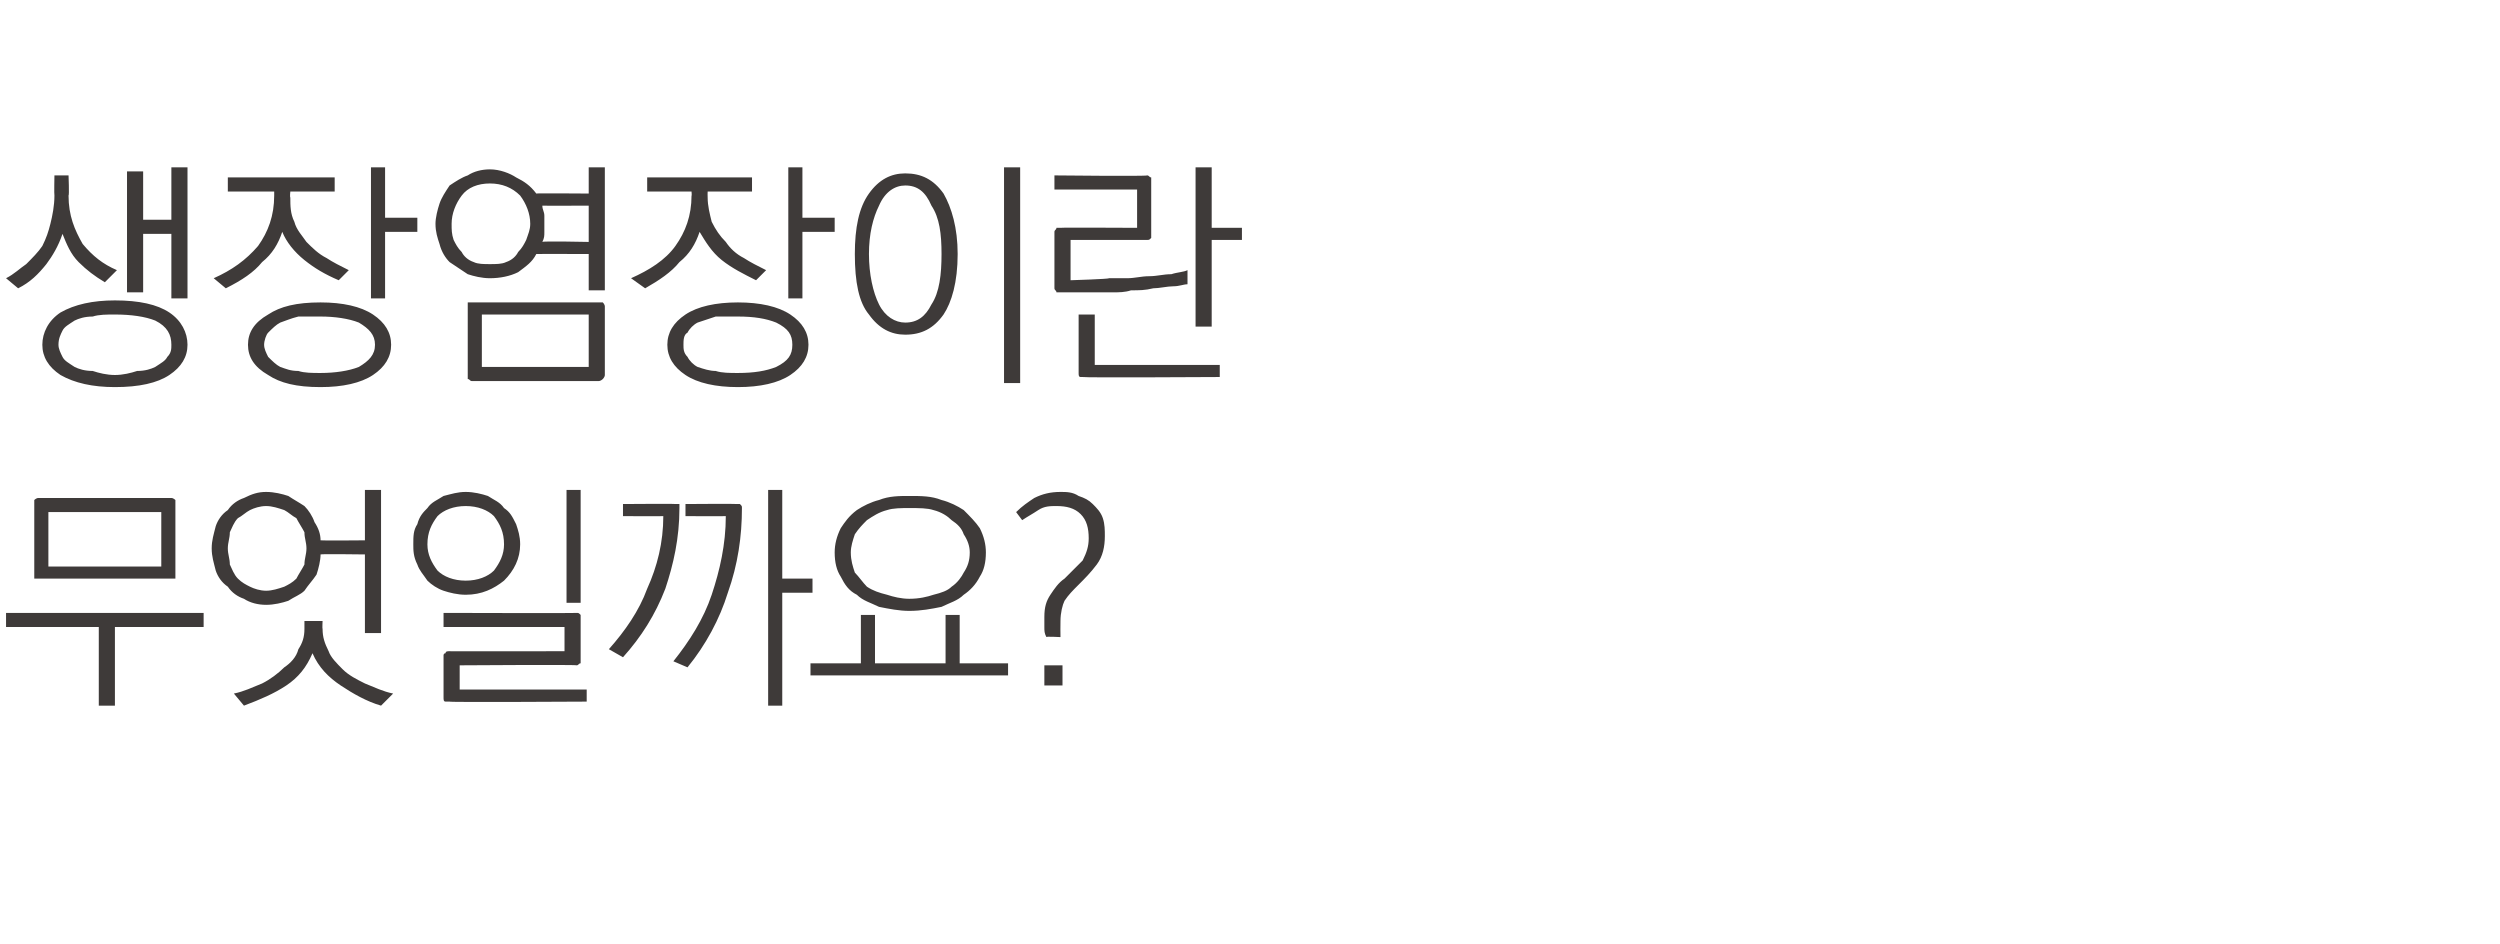
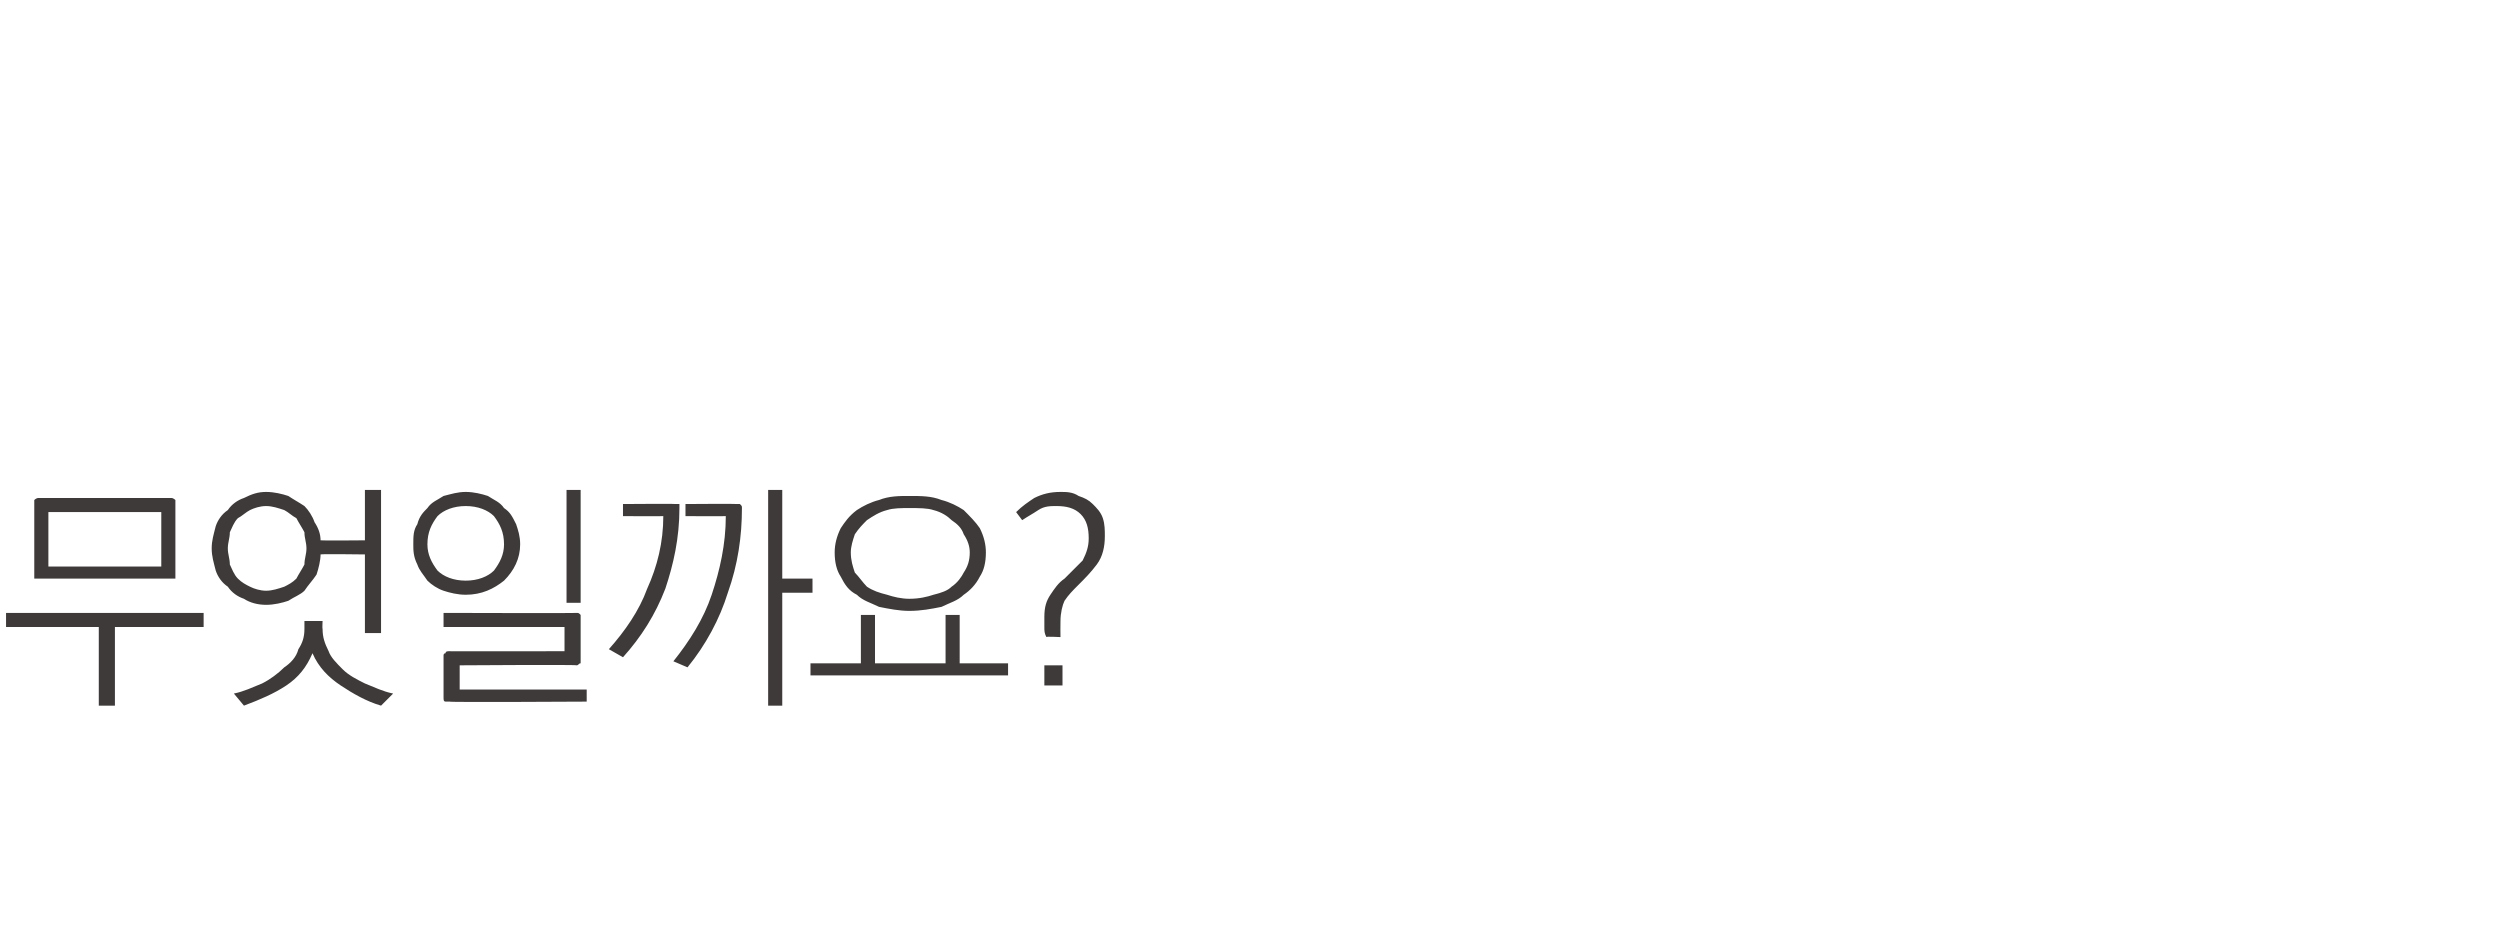
<svg xmlns="http://www.w3.org/2000/svg" version="1.1" width="124px" height="46.8px" viewBox="0 -1 124 46.8" style="top:-1px">
  <desc>생장염장이란 무엇일까요?</desc>
  <defs />
  <g id="Polygon10934">
-     <path d="M 2.4 24.4 L 2.4 27.1 L 8 27.1 L 8 24.4 L 2.4 24.4 Z M 8.7 27.5 C 8.7 27.6 8.7 27.7 8.7 27.7 C 8.7 27.7 8.6 27.7 8.5 27.7 C 8.5 27.7 1.9 27.7 1.9 27.7 C 1.8 27.7 1.7 27.7 1.7 27.7 C 1.7 27.7 1.7 27.6 1.7 27.5 C 1.7 27.5 1.7 24 1.7 24 C 1.7 23.9 1.7 23.8 1.7 23.8 C 1.7 23.8 1.8 23.7 1.9 23.7 C 1.9 23.7 8.5 23.7 8.5 23.7 C 8.6 23.7 8.7 23.8 8.7 23.8 C 8.7 23.8 8.7 23.9 8.7 24 C 8.7 24 8.7 27.5 8.7 27.5 Z M 0.3 29.4 L 10.1 29.4 L 10.1 30.1 L 5.7 30.1 L 5.7 34 L 4.9 34 L 4.9 30.1 L 0.3 30.1 L 0.3 29.4 Z M 13.2 23.4 C 13.6 23.4 14 23.5 14.3 23.6 C 14.6 23.8 14.8 23.9 15.1 24.1 C 15.3 24.3 15.5 24.6 15.6 24.9 C 15.8 25.2 15.9 25.5 15.9 25.8 C 15.93 25.82 18.1 25.8 18.1 25.8 L 18.1 23.3 L 18.9 23.3 L 18.9 30.4 L 18.1 30.4 L 18.1 26.5 C 18.1 26.5 15.94 26.47 15.9 26.5 C 15.9 26.8 15.8 27.2 15.7 27.5 C 15.5 27.8 15.3 28 15.1 28.3 C 14.9 28.5 14.6 28.6 14.3 28.8 C 14 28.9 13.6 29 13.2 29 C 12.8 29 12.4 28.9 12.1 28.7 C 11.8 28.6 11.5 28.4 11.3 28.1 C 11 27.9 10.8 27.6 10.7 27.3 C 10.6 26.9 10.5 26.6 10.5 26.2 C 10.5 25.8 10.6 25.5 10.7 25.1 C 10.8 24.8 11 24.5 11.3 24.3 C 11.5 24 11.8 23.8 12.1 23.7 C 12.5 23.5 12.8 23.4 13.2 23.4 Z M 13.2 24.1 C 12.9 24.1 12.6 24.2 12.4 24.3 C 12.2 24.4 12 24.6 11.8 24.7 C 11.6 24.9 11.5 25.2 11.4 25.4 C 11.4 25.7 11.3 25.9 11.3 26.2 C 11.3 26.5 11.4 26.7 11.4 27 C 11.5 27.2 11.6 27.5 11.8 27.7 C 12 27.9 12.2 28 12.4 28.1 C 12.6 28.2 12.9 28.3 13.2 28.3 C 13.5 28.3 13.8 28.2 14.1 28.1 C 14.3 28 14.5 27.9 14.7 27.7 C 14.8 27.5 15 27.2 15.1 27 C 15.1 26.7 15.2 26.5 15.2 26.2 C 15.2 25.9 15.1 25.7 15.1 25.4 C 15 25.2 14.8 24.9 14.7 24.7 C 14.5 24.6 14.3 24.4 14.1 24.3 C 13.8 24.2 13.5 24.1 13.2 24.1 Z M 15.1 29.8 L 16 29.8 C 16 29.8 15.98 30.19 16 30.2 C 16 30.6 16.1 30.9 16.3 31.3 C 16.4 31.6 16.7 31.9 17 32.2 C 17.3 32.5 17.7 32.7 18.1 32.9 C 18.6 33.1 19 33.3 19.5 33.4 C 19.5 33.4 18.9 34 18.9 34 C 18.2 33.8 17.5 33.4 16.9 33 C 16.3 32.6 15.8 32.1 15.5 31.4 C 15.2 32.1 14.8 32.6 14.2 33 C 13.6 33.4 12.9 33.7 12.1 34 C 12.1 34 11.6 33.4 11.6 33.4 C 12.1 33.3 12.5 33.1 13 32.9 C 13.4 32.7 13.8 32.4 14.1 32.1 C 14.4 31.9 14.7 31.6 14.8 31.2 C 15 30.9 15.1 30.6 15.1 30.2 C 15.1 30.19 15.1 29.8 15.1 29.8 Z M 23.1 23.4 C 23.5 23.4 23.9 23.5 24.2 23.6 C 24.5 23.8 24.8 23.9 25 24.2 C 25.3 24.4 25.4 24.6 25.6 25 C 25.7 25.3 25.8 25.6 25.8 26 C 25.8 26.7 25.5 27.3 25 27.8 C 24.5 28.2 23.9 28.5 23.1 28.5 C 22.7 28.5 22.3 28.4 22 28.3 C 21.7 28.2 21.4 28 21.2 27.8 C 21 27.5 20.8 27.3 20.7 27 C 20.5 26.6 20.5 26.3 20.5 26 C 20.5 25.6 20.5 25.3 20.7 25 C 20.8 24.6 21 24.4 21.2 24.2 C 21.4 23.9 21.7 23.8 22 23.6 C 22.4 23.5 22.7 23.4 23.1 23.4 Z M 23.1 24.1 C 22.5 24.1 22 24.3 21.7 24.6 C 21.4 25 21.2 25.4 21.2 26 C 21.2 26.5 21.4 26.9 21.7 27.3 C 22 27.6 22.5 27.8 23.1 27.8 C 23.7 27.8 24.2 27.6 24.5 27.3 C 24.8 26.9 25 26.5 25 26 C 25 25.4 24.8 25 24.5 24.6 C 24.2 24.3 23.7 24.1 23.1 24.1 Z M 28.1 23.3 L 28.8 23.3 L 28.8 28.9 L 28.1 28.9 L 28.1 23.3 Z M 28.6 32 C 28.61 31.96 22.8 32 22.8 32 L 22.8 33.2 L 29.1 33.2 L 29.1 33.8 C 29.1 33.8 22.25 33.84 22.3 33.8 C 22.2 33.8 22.1 33.8 22.1 33.8 C 22 33.8 22 33.7 22 33.6 C 22 33.6 22 31.5 22 31.5 C 22 31.5 22 31.4 22.1 31.4 C 22.1 31.3 22.2 31.3 22.3 31.3 C 22.25 31.31 28 31.3 28 31.3 L 28 30.1 L 22 30.1 L 22 29.4 C 22 29.4 28.61 29.42 28.6 29.4 C 28.7 29.4 28.7 29.4 28.8 29.5 C 28.8 29.5 28.8 29.6 28.8 29.7 C 28.8 29.7 28.8 31.7 28.8 31.7 C 28.8 31.8 28.8 31.9 28.8 31.9 C 28.7 31.9 28.7 32 28.6 32 Z M 33.5 24 C 33.6 24 33.6 24 33.7 24 C 33.7 24.1 33.7 24.1 33.7 24.2 C 33.7 25.7 33.4 27 33 28.2 C 32.5 29.5 31.8 30.6 30.9 31.6 C 30.9 31.6 30.2 31.2 30.2 31.2 C 31 30.3 31.7 29.3 32.1 28.2 C 32.6 27.1 32.9 25.9 32.9 24.6 C 32.91 24.61 30.9 24.6 30.9 24.6 L 30.9 24 C 30.9 24 33.5 23.98 33.5 24 Z M 36.6 24 C 36.6 24 36.7 24 36.7 24 C 36.8 24.1 36.8 24.1 36.8 24.2 C 36.8 25.6 36.6 27 36.1 28.4 C 35.7 29.7 35 31 34.1 32.1 C 34.1 32.1 33.4 31.8 33.4 31.8 C 34.2 30.8 34.9 29.7 35.3 28.5 C 35.7 27.3 36 26 36 24.6 C 35.98 24.61 34 24.6 34 24.6 L 34 24 C 34 24 36.56 23.98 36.6 24 Z M 38.1 23.3 L 38.8 23.3 L 38.8 27.7 L 40.3 27.7 L 40.3 28.4 L 38.8 28.4 L 38.8 34 L 38.1 34 L 38.1 23.3 Z M 45.1 23.6 C 45.7 23.6 46.2 23.6 46.7 23.8 C 47.1 23.9 47.5 24.1 47.8 24.3 C 48.1 24.6 48.4 24.9 48.6 25.2 C 48.8 25.6 48.9 26 48.9 26.4 C 48.9 26.9 48.8 27.3 48.6 27.6 C 48.4 28 48.1 28.3 47.8 28.5 C 47.5 28.8 47.1 28.9 46.7 29.1 C 46.2 29.2 45.7 29.3 45.1 29.3 C 44.6 29.3 44.1 29.2 43.6 29.1 C 43.2 28.9 42.8 28.8 42.5 28.5 C 42.1 28.3 41.9 28 41.7 27.6 C 41.5 27.3 41.4 26.9 41.4 26.4 C 41.4 26 41.5 25.6 41.7 25.2 C 41.9 24.9 42.1 24.6 42.5 24.3 C 42.8 24.1 43.2 23.9 43.6 23.8 C 44.1 23.6 44.6 23.6 45.1 23.6 Z M 45.1 24.2 C 44.7 24.2 44.3 24.2 44 24.3 C 43.6 24.4 43.3 24.6 43 24.8 C 42.8 25 42.6 25.2 42.4 25.5 C 42.3 25.8 42.2 26.1 42.2 26.4 C 42.2 26.8 42.3 27.1 42.4 27.4 C 42.6 27.6 42.8 27.9 43 28.1 C 43.3 28.3 43.6 28.4 44 28.5 C 44.3 28.6 44.7 28.7 45.1 28.7 C 45.6 28.7 46 28.6 46.3 28.5 C 46.7 28.4 47 28.3 47.2 28.1 C 47.5 27.9 47.7 27.6 47.8 27.4 C 48 27.1 48.1 26.8 48.1 26.4 C 48.1 26.1 48 25.8 47.8 25.5 C 47.7 25.2 47.5 25 47.2 24.8 C 47 24.6 46.7 24.4 46.3 24.3 C 46 24.2 45.6 24.2 45.1 24.2 Z M 42.7 29.5 L 43.4 29.5 L 43.4 31.9 L 46.9 31.9 L 46.9 29.5 L 47.6 29.5 L 47.6 31.9 L 50 31.9 L 50 32.5 L 40.2 32.5 L 40.2 31.9 L 42.7 31.9 L 42.7 29.5 Z M 51.8 32 L 52.7 32 L 52.7 33 L 51.8 33 L 51.8 32 Z M 52.6 23.4 C 52.9 23.4 53.2 23.4 53.5 23.6 C 53.8 23.7 54 23.8 54.2 24 C 54.4 24.2 54.6 24.4 54.7 24.7 C 54.8 25 54.8 25.3 54.8 25.6 C 54.8 26.1 54.7 26.6 54.4 27 C 54.1 27.4 53.8 27.7 53.5 28 C 53.2 28.3 53 28.5 52.8 28.8 C 52.7 29 52.6 29.4 52.6 29.8 C 52.59 29.83 52.6 30.6 52.6 30.6 C 52.6 30.6 51.86 30.56 51.9 30.6 C 51.8 30.4 51.8 30.3 51.8 30.1 C 51.8 29.9 51.8 29.7 51.8 29.6 C 51.8 29.1 51.9 28.8 52.1 28.5 C 52.3 28.2 52.5 27.9 52.8 27.7 C 53.1 27.4 53.4 27.1 53.7 26.8 C 53.9 26.4 54 26.1 54 25.7 C 54 25.2 53.9 24.8 53.6 24.5 C 53.3 24.2 52.9 24.1 52.4 24.1 C 52.1 24.1 51.8 24.1 51.5 24.3 C 51.2 24.5 51 24.6 50.7 24.8 C 50.7 24.8 50.4 24.4 50.4 24.4 C 50.7 24.1 51 23.9 51.3 23.7 C 51.7 23.5 52.1 23.4 52.6 23.4 Z " stroke="none" fill="#3e3a39" />
+     <path d="M 2.4 24.4 L 2.4 27.1 L 8 27.1 L 8 24.4 L 2.4 24.4 Z M 8.7 27.5 C 8.7 27.6 8.7 27.7 8.7 27.7 C 8.7 27.7 8.6 27.7 8.5 27.7 C 8.5 27.7 1.9 27.7 1.9 27.7 C 1.8 27.7 1.7 27.7 1.7 27.7 C 1.7 27.7 1.7 27.6 1.7 27.5 C 1.7 27.5 1.7 24 1.7 24 C 1.7 23.9 1.7 23.8 1.7 23.8 C 1.7 23.8 1.8 23.7 1.9 23.7 C 1.9 23.7 8.5 23.7 8.5 23.7 C 8.6 23.7 8.7 23.8 8.7 23.8 C 8.7 23.8 8.7 23.9 8.7 24 C 8.7 24 8.7 27.5 8.7 27.5 Z M 0.3 29.4 L 10.1 29.4 L 10.1 30.1 L 5.7 30.1 L 5.7 34 L 4.9 34 L 4.9 30.1 L 0.3 30.1 L 0.3 29.4 Z M 13.2 23.4 C 13.6 23.4 14 23.5 14.3 23.6 C 14.6 23.8 14.8 23.9 15.1 24.1 C 15.3 24.3 15.5 24.6 15.6 24.9 C 15.8 25.2 15.9 25.5 15.9 25.8 C 15.93 25.82 18.1 25.8 18.1 25.8 L 18.1 23.3 L 18.9 23.3 L 18.9 30.4 L 18.1 30.4 L 18.1 26.5 C 18.1 26.5 15.94 26.47 15.9 26.5 C 15.9 26.8 15.8 27.2 15.7 27.5 C 15.5 27.8 15.3 28 15.1 28.3 C 14.9 28.5 14.6 28.6 14.3 28.8 C 14 28.9 13.6 29 13.2 29 C 12.8 29 12.4 28.9 12.1 28.7 C 11.8 28.6 11.5 28.4 11.3 28.1 C 11 27.9 10.8 27.6 10.7 27.3 C 10.6 26.9 10.5 26.6 10.5 26.2 C 10.5 25.8 10.6 25.5 10.7 25.1 C 10.8 24.8 11 24.5 11.3 24.3 C 11.5 24 11.8 23.8 12.1 23.7 C 12.5 23.5 12.8 23.4 13.2 23.4 Z M 13.2 24.1 C 12.9 24.1 12.6 24.2 12.4 24.3 C 12.2 24.4 12 24.6 11.8 24.7 C 11.6 24.9 11.5 25.2 11.4 25.4 C 11.4 25.7 11.3 25.9 11.3 26.2 C 11.3 26.5 11.4 26.7 11.4 27 C 11.5 27.2 11.6 27.5 11.8 27.7 C 12 27.9 12.2 28 12.4 28.1 C 12.6 28.2 12.9 28.3 13.2 28.3 C 13.5 28.3 13.8 28.2 14.1 28.1 C 14.3 28 14.5 27.9 14.7 27.7 C 14.8 27.5 15 27.2 15.1 27 C 15.1 26.7 15.2 26.5 15.2 26.2 C 15.2 25.9 15.1 25.7 15.1 25.4 C 15 25.2 14.8 24.9 14.7 24.7 C 14.5 24.6 14.3 24.4 14.1 24.3 C 13.8 24.2 13.5 24.1 13.2 24.1 Z M 15.1 29.8 L 16 29.8 C 16 29.8 15.98 30.19 16 30.2 C 16 30.6 16.1 30.9 16.3 31.3 C 16.4 31.6 16.7 31.9 17 32.2 C 17.3 32.5 17.7 32.7 18.1 32.9 C 18.6 33.1 19 33.3 19.5 33.4 C 19.5 33.4 18.9 34 18.9 34 C 18.2 33.8 17.5 33.4 16.9 33 C 16.3 32.6 15.8 32.1 15.5 31.4 C 15.2 32.1 14.8 32.6 14.2 33 C 13.6 33.4 12.9 33.7 12.1 34 C 12.1 34 11.6 33.4 11.6 33.4 C 12.1 33.3 12.5 33.1 13 32.9 C 13.4 32.7 13.8 32.4 14.1 32.1 C 14.4 31.9 14.7 31.6 14.8 31.2 C 15 30.9 15.1 30.6 15.1 30.2 C 15.1 30.19 15.1 29.8 15.1 29.8 M 23.1 23.4 C 23.5 23.4 23.9 23.5 24.2 23.6 C 24.5 23.8 24.8 23.9 25 24.2 C 25.3 24.4 25.4 24.6 25.6 25 C 25.7 25.3 25.8 25.6 25.8 26 C 25.8 26.7 25.5 27.3 25 27.8 C 24.5 28.2 23.9 28.5 23.1 28.5 C 22.7 28.5 22.3 28.4 22 28.3 C 21.7 28.2 21.4 28 21.2 27.8 C 21 27.5 20.8 27.3 20.7 27 C 20.5 26.6 20.5 26.3 20.5 26 C 20.5 25.6 20.5 25.3 20.7 25 C 20.8 24.6 21 24.4 21.2 24.2 C 21.4 23.9 21.7 23.8 22 23.6 C 22.4 23.5 22.7 23.4 23.1 23.4 Z M 23.1 24.1 C 22.5 24.1 22 24.3 21.7 24.6 C 21.4 25 21.2 25.4 21.2 26 C 21.2 26.5 21.4 26.9 21.7 27.3 C 22 27.6 22.5 27.8 23.1 27.8 C 23.7 27.8 24.2 27.6 24.5 27.3 C 24.8 26.9 25 26.5 25 26 C 25 25.4 24.8 25 24.5 24.6 C 24.2 24.3 23.7 24.1 23.1 24.1 Z M 28.1 23.3 L 28.8 23.3 L 28.8 28.9 L 28.1 28.9 L 28.1 23.3 Z M 28.6 32 C 28.61 31.96 22.8 32 22.8 32 L 22.8 33.2 L 29.1 33.2 L 29.1 33.8 C 29.1 33.8 22.25 33.84 22.3 33.8 C 22.2 33.8 22.1 33.8 22.1 33.8 C 22 33.8 22 33.7 22 33.6 C 22 33.6 22 31.5 22 31.5 C 22 31.5 22 31.4 22.1 31.4 C 22.1 31.3 22.2 31.3 22.3 31.3 C 22.25 31.31 28 31.3 28 31.3 L 28 30.1 L 22 30.1 L 22 29.4 C 22 29.4 28.61 29.42 28.6 29.4 C 28.7 29.4 28.7 29.4 28.8 29.5 C 28.8 29.5 28.8 29.6 28.8 29.7 C 28.8 29.7 28.8 31.7 28.8 31.7 C 28.8 31.8 28.8 31.9 28.8 31.9 C 28.7 31.9 28.7 32 28.6 32 Z M 33.5 24 C 33.6 24 33.6 24 33.7 24 C 33.7 24.1 33.7 24.1 33.7 24.2 C 33.7 25.7 33.4 27 33 28.2 C 32.5 29.5 31.8 30.6 30.9 31.6 C 30.9 31.6 30.2 31.2 30.2 31.2 C 31 30.3 31.7 29.3 32.1 28.2 C 32.6 27.1 32.9 25.9 32.9 24.6 C 32.91 24.61 30.9 24.6 30.9 24.6 L 30.9 24 C 30.9 24 33.5 23.98 33.5 24 Z M 36.6 24 C 36.6 24 36.7 24 36.7 24 C 36.8 24.1 36.8 24.1 36.8 24.2 C 36.8 25.6 36.6 27 36.1 28.4 C 35.7 29.7 35 31 34.1 32.1 C 34.1 32.1 33.4 31.8 33.4 31.8 C 34.2 30.8 34.9 29.7 35.3 28.5 C 35.7 27.3 36 26 36 24.6 C 35.98 24.61 34 24.6 34 24.6 L 34 24 C 34 24 36.56 23.98 36.6 24 Z M 38.1 23.3 L 38.8 23.3 L 38.8 27.7 L 40.3 27.7 L 40.3 28.4 L 38.8 28.4 L 38.8 34 L 38.1 34 L 38.1 23.3 Z M 45.1 23.6 C 45.7 23.6 46.2 23.6 46.7 23.8 C 47.1 23.9 47.5 24.1 47.8 24.3 C 48.1 24.6 48.4 24.9 48.6 25.2 C 48.8 25.6 48.9 26 48.9 26.4 C 48.9 26.9 48.8 27.3 48.6 27.6 C 48.4 28 48.1 28.3 47.8 28.5 C 47.5 28.8 47.1 28.9 46.7 29.1 C 46.2 29.2 45.7 29.3 45.1 29.3 C 44.6 29.3 44.1 29.2 43.6 29.1 C 43.2 28.9 42.8 28.8 42.5 28.5 C 42.1 28.3 41.9 28 41.7 27.6 C 41.5 27.3 41.4 26.9 41.4 26.4 C 41.4 26 41.5 25.6 41.7 25.2 C 41.9 24.9 42.1 24.6 42.5 24.3 C 42.8 24.1 43.2 23.9 43.6 23.8 C 44.1 23.6 44.6 23.6 45.1 23.6 Z M 45.1 24.2 C 44.7 24.2 44.3 24.2 44 24.3 C 43.6 24.4 43.3 24.6 43 24.8 C 42.8 25 42.6 25.2 42.4 25.5 C 42.3 25.8 42.2 26.1 42.2 26.4 C 42.2 26.8 42.3 27.1 42.4 27.4 C 42.6 27.6 42.8 27.9 43 28.1 C 43.3 28.3 43.6 28.4 44 28.5 C 44.3 28.6 44.7 28.7 45.1 28.7 C 45.6 28.7 46 28.6 46.3 28.5 C 46.7 28.4 47 28.3 47.2 28.1 C 47.5 27.9 47.7 27.6 47.8 27.4 C 48 27.1 48.1 26.8 48.1 26.4 C 48.1 26.1 48 25.8 47.8 25.5 C 47.7 25.2 47.5 25 47.2 24.8 C 47 24.6 46.7 24.4 46.3 24.3 C 46 24.2 45.6 24.2 45.1 24.2 Z M 42.7 29.5 L 43.4 29.5 L 43.4 31.9 L 46.9 31.9 L 46.9 29.5 L 47.6 29.5 L 47.6 31.9 L 50 31.9 L 50 32.5 L 40.2 32.5 L 40.2 31.9 L 42.7 31.9 L 42.7 29.5 Z M 51.8 32 L 52.7 32 L 52.7 33 L 51.8 33 L 51.8 32 Z M 52.6 23.4 C 52.9 23.4 53.2 23.4 53.5 23.6 C 53.8 23.7 54 23.8 54.2 24 C 54.4 24.2 54.6 24.4 54.7 24.7 C 54.8 25 54.8 25.3 54.8 25.6 C 54.8 26.1 54.7 26.6 54.4 27 C 54.1 27.4 53.8 27.7 53.5 28 C 53.2 28.3 53 28.5 52.8 28.8 C 52.7 29 52.6 29.4 52.6 29.8 C 52.59 29.83 52.6 30.6 52.6 30.6 C 52.6 30.6 51.86 30.56 51.9 30.6 C 51.8 30.4 51.8 30.3 51.8 30.1 C 51.8 29.9 51.8 29.7 51.8 29.6 C 51.8 29.1 51.9 28.8 52.1 28.5 C 52.3 28.2 52.5 27.9 52.8 27.7 C 53.1 27.4 53.4 27.1 53.7 26.8 C 53.9 26.4 54 26.1 54 25.7 C 54 25.2 53.9 24.8 53.6 24.5 C 53.3 24.2 52.9 24.1 52.4 24.1 C 52.1 24.1 51.8 24.1 51.5 24.3 C 51.2 24.5 51 24.6 50.7 24.8 C 50.7 24.8 50.4 24.4 50.4 24.4 C 50.7 24.1 51 23.9 51.3 23.7 C 51.7 23.5 52.1 23.4 52.6 23.4 Z " stroke="none" fill="#3e3a39" />
  </g>
  <g id="Polygon10933">
-     <path d="M 2.7 7.7 L 3.4 7.7 C 3.4 7.7 3.44 8.7 3.4 8.7 C 3.4 9.7 3.7 10.4 4.1 11.1 C 4.6 11.7 5.1 12.1 5.8 12.4 C 5.8 12.4 5.2 13 5.2 13 C 4.7 12.7 4.3 12.4 3.9 12 C 3.5 11.6 3.3 11.1 3.1 10.6 C 2.9 11.2 2.6 11.7 2.3 12.1 C 1.9 12.6 1.5 13 0.9 13.3 C 0.9 13.3 0.3 12.8 0.3 12.8 C 0.7 12.6 1 12.3 1.3 12.1 C 1.6 11.8 1.9 11.5 2.1 11.2 C 2.3 10.8 2.4 10.5 2.5 10.1 C 2.6 9.7 2.7 9.2 2.7 8.7 C 2.68 8.67 2.7 7.7 2.7 7.7 Z M 6.3 7.5 L 7.1 7.5 L 7.1 9.9 L 8.5 9.9 L 8.5 7.3 L 9.3 7.3 L 9.3 13.8 L 8.5 13.8 L 8.5 10.6 L 7.1 10.6 L 7.1 13.5 L 6.3 13.5 L 6.3 7.5 Z M 5.7 13.9 C 6.9 13.9 7.8 14.1 8.4 14.5 C 9 14.9 9.3 15.5 9.3 16.1 C 9.3 16.7 9 17.2 8.4 17.6 C 7.8 18 6.9 18.2 5.7 18.2 C 4.6 18.2 3.7 18 3 17.6 C 2.4 17.2 2.1 16.7 2.1 16.1 C 2.1 15.5 2.4 14.9 3 14.5 C 3.7 14.1 4.6 13.9 5.7 13.9 Z M 5.7 14.6 C 5.3 14.6 4.9 14.6 4.6 14.7 C 4.2 14.7 3.9 14.8 3.7 14.9 C 3.4 15.1 3.2 15.2 3.1 15.4 C 3 15.6 2.9 15.8 2.9 16.1 C 2.9 16.3 3 16.5 3.1 16.7 C 3.2 16.9 3.4 17 3.7 17.2 C 3.9 17.3 4.2 17.4 4.6 17.4 C 4.9 17.5 5.3 17.6 5.7 17.6 C 6.1 17.6 6.5 17.5 6.8 17.4 C 7.2 17.4 7.5 17.3 7.7 17.2 C 8 17 8.2 16.9 8.3 16.7 C 8.5 16.5 8.5 16.3 8.5 16.1 C 8.5 15.6 8.3 15.2 7.7 14.9 C 7.2 14.7 6.5 14.6 5.7 14.6 Z M 11.3 7.8 L 16.6 7.8 L 16.6 8.5 L 14.4 8.5 C 14.4 8.5 14.37 8.76 14.4 8.8 C 14.4 9.2 14.4 9.6 14.6 10 C 14.7 10.4 15 10.7 15.2 11 C 15.5 11.3 15.8 11.6 16.2 11.8 C 16.5 12 16.9 12.2 17.3 12.4 C 17.3 12.4 16.8 12.9 16.8 12.9 C 16.1 12.6 15.6 12.3 15.1 11.9 C 14.6 11.5 14.2 11 14 10.5 C 13.8 11.1 13.5 11.6 13 12 C 12.6 12.5 12 12.9 11.2 13.3 C 11.2 13.3 10.6 12.8 10.6 12.8 C 11.5 12.4 12.2 11.9 12.8 11.2 C 13.3 10.5 13.6 9.7 13.6 8.7 C 13.6 8.73 13.6 8.5 13.6 8.5 L 11.3 8.5 L 11.3 7.8 Z M 18.4 7.3 L 19.1 7.3 L 19.1 9.8 L 20.7 9.8 L 20.7 10.5 L 19.1 10.5 L 19.1 13.8 L 18.4 13.8 L 18.4 7.3 Z M 15.9 14 C 17 14 17.9 14.2 18.5 14.6 C 19.1 15 19.4 15.5 19.4 16.1 C 19.4 16.7 19.1 17.2 18.5 17.6 C 17.9 18 17 18.2 15.9 18.2 C 14.7 18.2 13.9 18 13.3 17.6 C 12.6 17.2 12.3 16.7 12.3 16.1 C 12.3 15.5 12.6 15 13.3 14.6 C 13.9 14.2 14.7 14 15.9 14 Z M 15.9 14.7 C 15.5 14.7 15.1 14.7 14.8 14.7 C 14.4 14.8 14.2 14.9 13.9 15 C 13.7 15.1 13.5 15.3 13.3 15.5 C 13.2 15.6 13.1 15.9 13.1 16.1 C 13.1 16.3 13.2 16.5 13.3 16.7 C 13.5 16.9 13.7 17.1 13.9 17.2 C 14.2 17.3 14.4 17.4 14.8 17.4 C 15.1 17.5 15.5 17.5 15.9 17.5 C 16.6 17.5 17.3 17.4 17.8 17.2 C 18.3 16.9 18.6 16.6 18.6 16.1 C 18.6 15.6 18.3 15.3 17.8 15 C 17.3 14.8 16.6 14.7 15.9 14.7 Z M 24.3 7.4 C 24.8 7.4 25.3 7.6 25.6 7.8 C 26 8 26.3 8.2 26.6 8.6 C 26.58 8.58 29.2 8.6 29.2 8.6 L 29.2 7.3 L 30 7.3 L 30 13.4 L 29.2 13.4 L 29.2 11.6 C 29.2 11.6 26.62 11.59 26.6 11.6 C 26.4 12 26.1 12.2 25.7 12.5 C 25.3 12.7 24.8 12.8 24.3 12.8 C 23.9 12.8 23.5 12.7 23.2 12.6 C 22.9 12.4 22.6 12.2 22.3 12 C 22.1 11.8 21.9 11.5 21.8 11.1 C 21.7 10.8 21.6 10.5 21.6 10.1 C 21.6 9.8 21.7 9.4 21.8 9.1 C 21.9 8.8 22.1 8.5 22.3 8.2 C 22.6 8 22.9 7.8 23.2 7.7 C 23.5 7.5 23.9 7.4 24.3 7.4 Z M 26.9 9.2 C 26.9 9.4 27 9.5 27 9.7 C 27 9.8 27 10 27 10.1 C 27 10.3 27 10.4 27 10.5 C 27 10.7 27 10.8 26.9 11 C 26.91 10.95 29.2 11 29.2 11 L 29.2 9.2 C 29.2 9.2 26.89 9.21 26.9 9.2 Z M 24.3 8.1 C 23.7 8.1 23.2 8.3 22.9 8.7 C 22.6 9.1 22.4 9.6 22.4 10.1 C 22.4 10.4 22.4 10.6 22.5 10.9 C 22.6 11.1 22.7 11.3 22.9 11.5 C 23 11.7 23.2 11.9 23.5 12 C 23.7 12.1 24 12.1 24.3 12.1 C 24.6 12.1 24.9 12.1 25.1 12 C 25.4 11.9 25.6 11.7 25.7 11.5 C 25.9 11.3 26 11.1 26.1 10.9 C 26.2 10.6 26.3 10.4 26.3 10.1 C 26.3 9.6 26.1 9.1 25.8 8.7 C 25.4 8.3 24.9 8.1 24.3 8.1 Z M 23.9 14.6 L 23.9 17.2 L 29.2 17.2 L 29.2 14.6 L 23.9 14.6 Z M 29.7 17.9 C 29.7 17.9 23.4 17.9 23.4 17.9 C 23.3 17.9 23.3 17.8 23.2 17.8 C 23.2 17.8 23.2 17.7 23.2 17.6 C 23.2 17.6 23.2 14.2 23.2 14.2 C 23.2 14.1 23.2 14 23.2 14 C 23.3 14 23.3 14 23.4 14 C 23.4 14 29.7 14 29.7 14 C 29.8 14 29.9 14 29.9 14 C 29.9 14 30 14.1 30 14.2 C 30 14.2 30 17.6 30 17.6 C 30 17.7 29.9 17.8 29.9 17.8 C 29.9 17.8 29.8 17.9 29.7 17.9 Z M 32.1 7.8 L 37.3 7.8 L 37.3 8.5 L 35.1 8.5 C 35.1 8.5 35.09 8.76 35.1 8.8 C 35.1 9.2 35.2 9.6 35.3 10 C 35.5 10.4 35.7 10.7 36 11 C 36.2 11.3 36.5 11.6 36.9 11.8 C 37.2 12 37.6 12.2 38 12.4 C 38 12.4 37.5 12.9 37.5 12.9 C 36.9 12.6 36.3 12.3 35.8 11.9 C 35.3 11.5 35 11 34.7 10.5 C 34.5 11.1 34.2 11.6 33.7 12 C 33.3 12.5 32.7 12.9 32 13.3 C 32 13.3 31.3 12.8 31.3 12.8 C 32.2 12.4 33 11.9 33.5 11.2 C 34 10.5 34.3 9.7 34.3 8.7 C 34.32 8.73 34.3 8.5 34.3 8.5 L 32.1 8.5 L 32.1 7.8 Z M 39.1 7.3 L 39.8 7.3 L 39.8 9.8 L 41.4 9.8 L 41.4 10.5 L 39.8 10.5 L 39.8 13.8 L 39.1 13.8 L 39.1 7.3 Z M 36.6 14 C 37.7 14 38.6 14.2 39.2 14.6 C 39.8 15 40.1 15.5 40.1 16.1 C 40.1 16.7 39.8 17.2 39.2 17.6 C 38.6 18 37.7 18.2 36.6 18.2 C 35.5 18.2 34.6 18 34 17.6 C 33.4 17.2 33.1 16.7 33.1 16.1 C 33.1 15.5 33.4 15 34 14.6 C 34.6 14.2 35.5 14 36.6 14 Z M 36.6 14.7 C 36.2 14.7 35.8 14.7 35.5 14.7 C 35.2 14.8 34.9 14.9 34.6 15 C 34.4 15.1 34.2 15.3 34.1 15.5 C 33.9 15.6 33.9 15.9 33.9 16.1 C 33.9 16.3 33.9 16.5 34.1 16.7 C 34.2 16.9 34.4 17.1 34.6 17.2 C 34.9 17.3 35.2 17.4 35.5 17.4 C 35.8 17.5 36.2 17.5 36.6 17.5 C 37.4 17.5 38 17.4 38.5 17.2 C 39.1 16.9 39.3 16.6 39.3 16.1 C 39.3 15.6 39.1 15.3 38.5 15 C 38 14.8 37.4 14.7 36.6 14.7 Z M 44.9 7.6 C 45.7 7.6 46.3 7.9 46.8 8.6 C 47.2 9.3 47.5 10.3 47.5 11.6 C 47.5 13 47.2 14 46.8 14.6 C 46.3 15.3 45.7 15.6 44.9 15.6 C 44.2 15.6 43.6 15.3 43.1 14.6 C 42.6 14 42.4 13 42.4 11.6 C 42.4 10.3 42.6 9.3 43.1 8.6 C 43.6 7.9 44.2 7.6 44.9 7.6 Z M 44.9 8.2 C 44.4 8.2 43.9 8.5 43.6 9.2 C 43.3 9.8 43.1 10.6 43.1 11.6 C 43.1 12.6 43.3 13.5 43.6 14.1 C 43.9 14.7 44.4 15 44.9 15 C 45.5 15 45.9 14.7 46.2 14.1 C 46.6 13.5 46.7 12.6 46.7 11.6 C 46.7 10.6 46.6 9.8 46.2 9.2 C 45.9 8.5 45.5 8.2 44.9 8.2 Z M 49.8 7.3 L 50.6 7.3 L 50.6 18 L 49.8 18 L 49.8 7.3 Z M 52.6 10.3 C 52.57 10.28 56.4 10.3 56.4 10.3 L 56.4 8.4 L 52.3 8.4 L 52.3 7.7 C 52.3 7.7 56.88 7.75 56.9 7.7 C 57 7.7 57 7.8 57.1 7.8 C 57.1 7.8 57.1 7.9 57.1 8 C 57.1 8 57.1 10.7 57.1 10.7 C 57.1 10.8 57.1 10.8 57.1 10.8 C 57 10.9 57 10.9 56.9 10.9 C 56.88 10.9 53.1 10.9 53.1 10.9 L 53.1 12.9 C 53.1 12.9 55.03 12.84 55 12.8 C 55.3 12.8 55.6 12.8 55.9 12.8 C 56.3 12.8 56.6 12.7 57 12.7 C 57.4 12.7 57.7 12.6 58.1 12.6 C 58.4 12.5 58.7 12.5 58.9 12.4 C 58.9 12.4 58.9 13.1 58.9 13.1 C 58.7 13.1 58.5 13.2 58.2 13.2 C 57.9 13.2 57.5 13.3 57.2 13.3 C 56.8 13.4 56.5 13.4 56.1 13.4 C 55.8 13.5 55.5 13.5 55.2 13.5 C 54.9 13.5 54.6 13.5 54.3 13.5 C 54 13.5 53.7 13.5 53.5 13.5 C 53.2 13.5 53 13.5 52.8 13.5 C 52.7 13.5 52.6 13.5 52.6 13.5 C 52.5 13.5 52.4 13.5 52.4 13.5 C 52.4 13.4 52.3 13.4 52.3 13.3 C 52.3 13.3 52.3 10.5 52.3 10.5 C 52.3 10.4 52.4 10.4 52.4 10.3 C 52.4 10.3 52.5 10.3 52.6 10.3 Z M 59.3 7.3 L 60.1 7.3 L 60.1 10.3 L 61.6 10.3 L 61.6 10.9 L 60.1 10.9 L 60.1 15.2 L 59.3 15.2 L 59.3 7.3 Z M 53.7 17.7 C 53.6 17.7 53.6 17.7 53.6 17.7 C 53.5 17.7 53.5 17.6 53.5 17.5 C 53.5 17.52 53.5 14.6 53.5 14.6 L 54.3 14.6 L 54.3 17.1 L 60.5 17.1 L 60.5 17.7 C 60.5 17.7 53.73 17.74 53.7 17.7 Z " stroke="none" fill="#3e3a39" />
-   </g>
+     </g>
</svg>